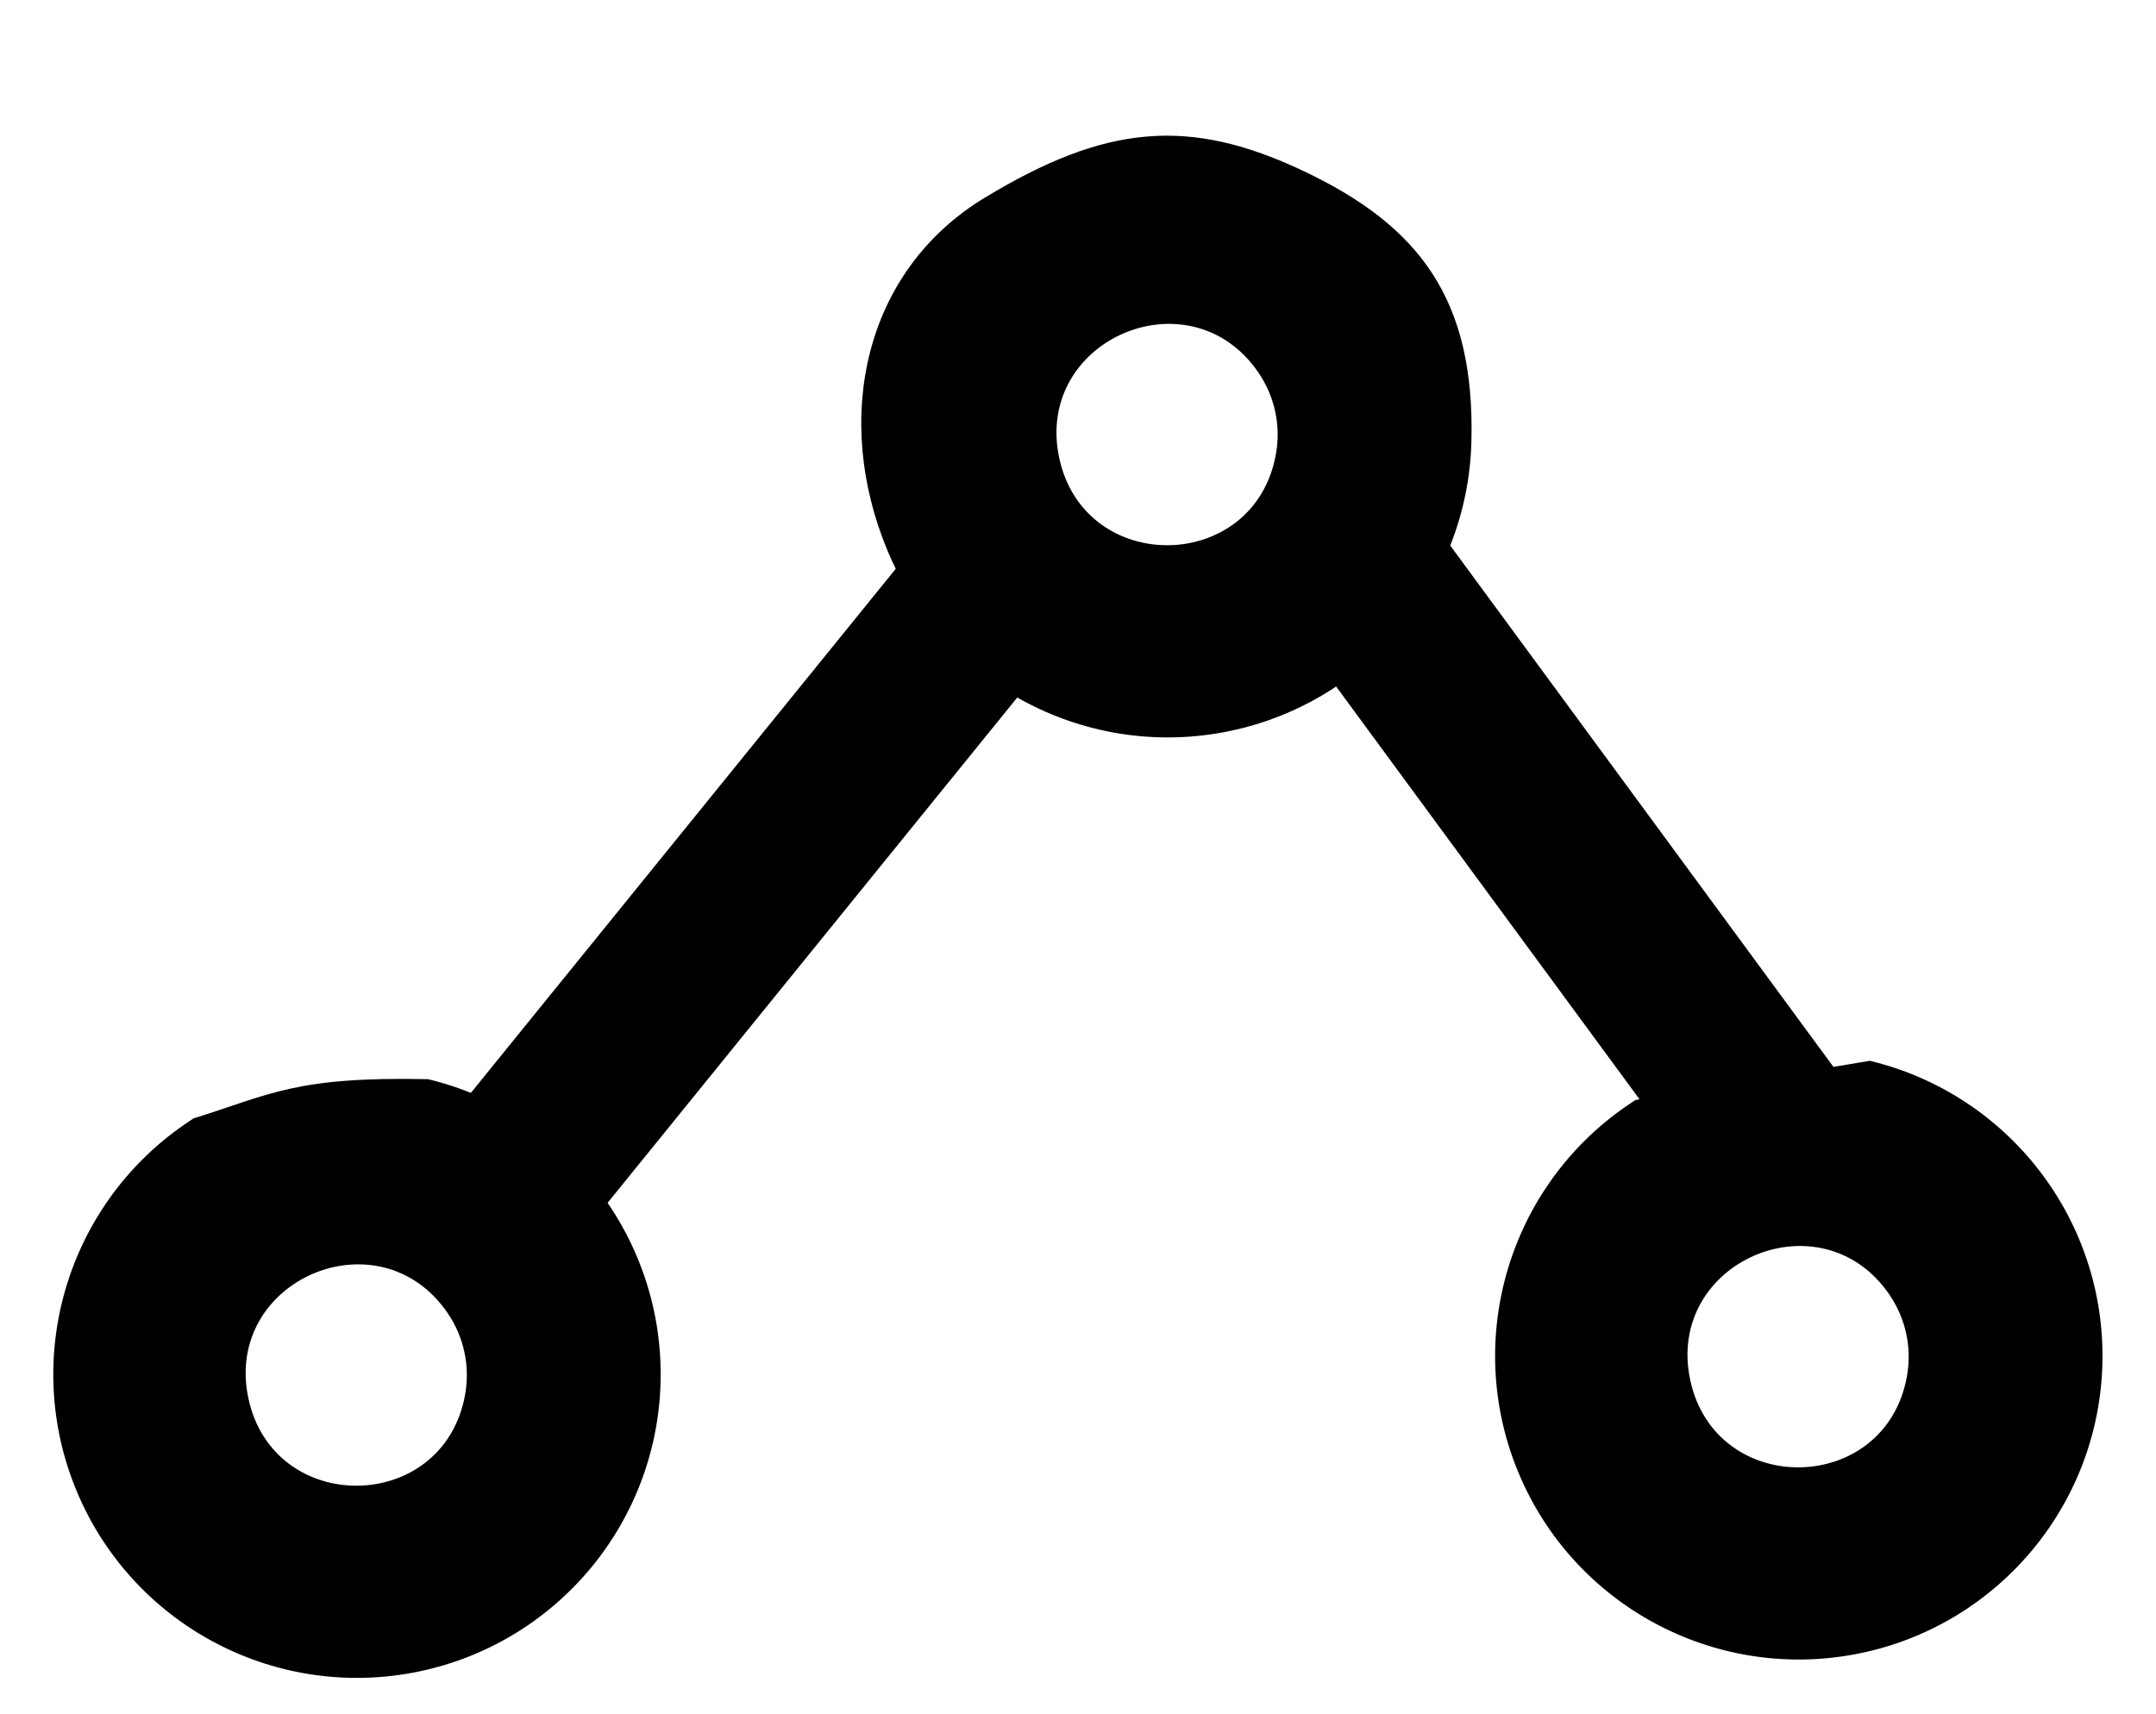
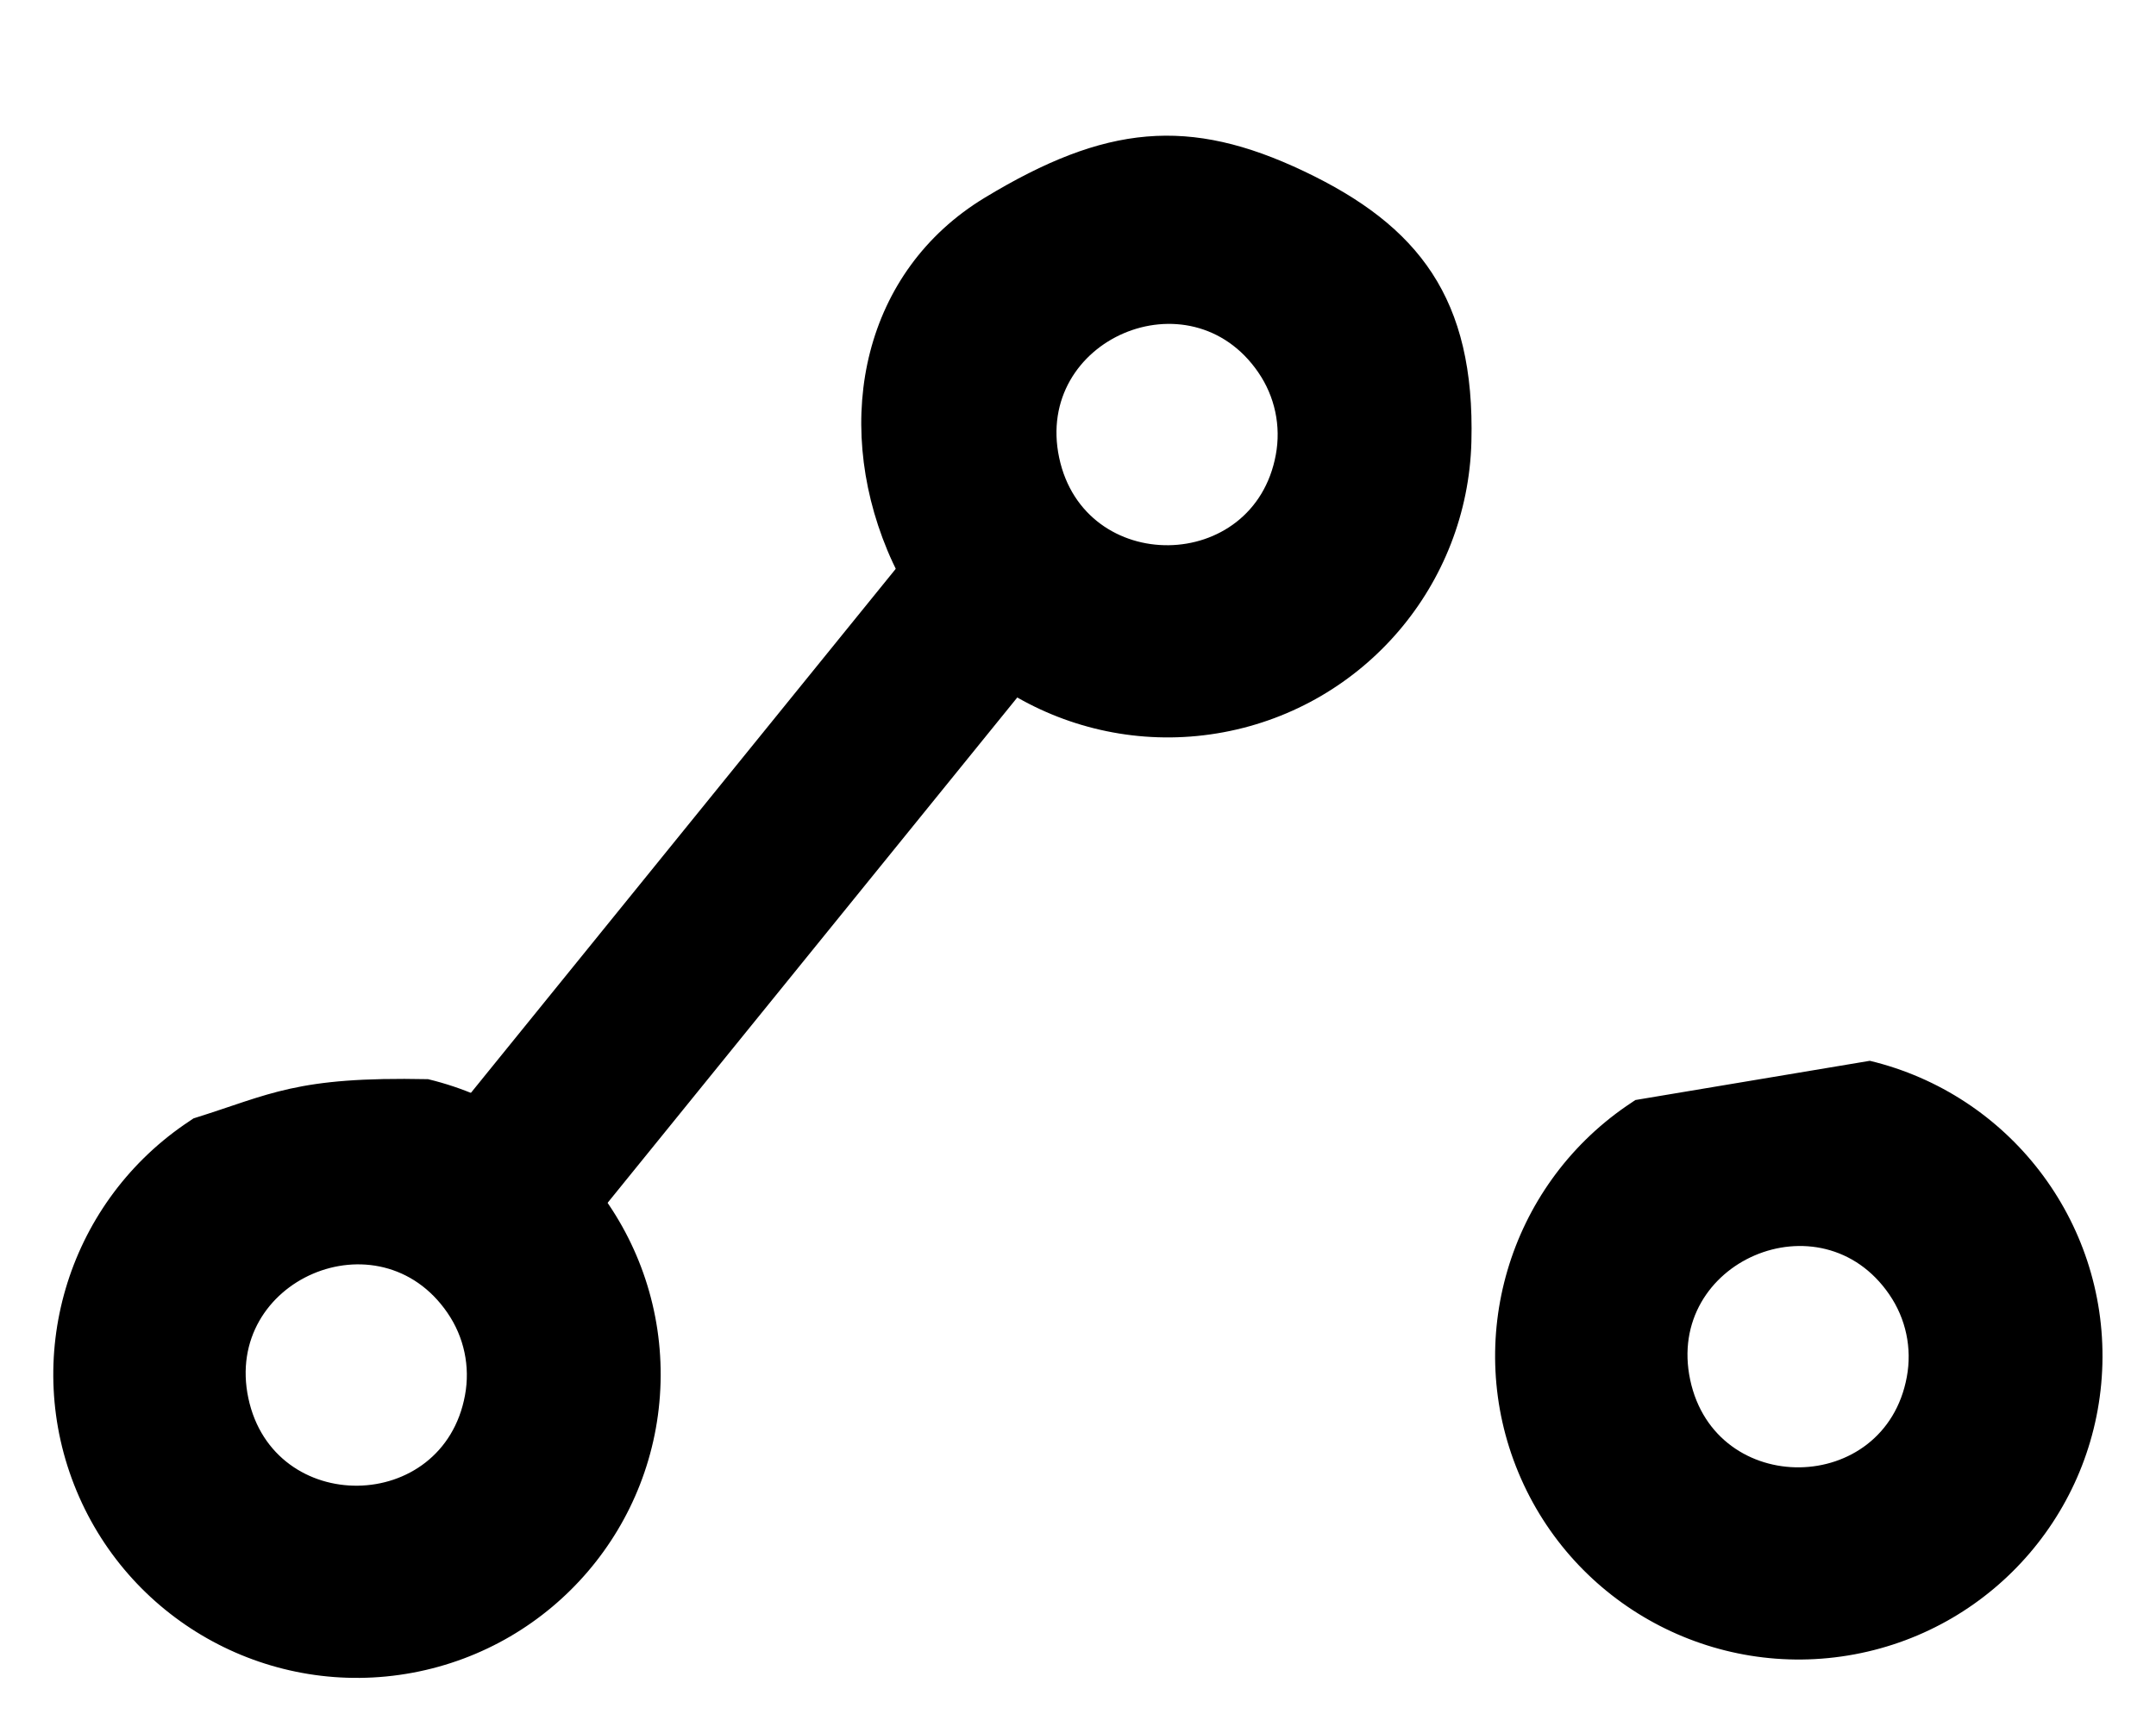
<svg xmlns="http://www.w3.org/2000/svg" xmlns:ns1="http://sodipodi.sourceforge.net/DTD/sodipodi-0.dtd" xmlns:ns2="http://www.inkscape.org/namespaces/inkscape" id="Layer_1" data-name="Layer 1" viewBox="0 0 122.88 97.71" version="1.1" ns1:docname="path.svg" ns2:version="1.2 (dc2aedaf03, 2022-05-15)">
  <defs id="defs9" />
  <ns1:namedview id="namedview7" pagecolor="#505050" bordercolor="#ffffff" borderopacity="1" ns2:showpageshadow="0" ns2:pageopacity="0" ns2:pagecheckerboard="1" ns2:deskcolor="#505050" showgrid="false" ns2:zoom="4.1756218" ns2:cx="51.968308" ns2:cy="41.071727" ns2:window-width="1920" ns2:window-height="996" ns2:window-x="-8" ns2:window-y="-8" ns2:window-maximized="1" ns2:current-layer="Layer_1" />
  <title id="title2">strategy-plan</title>
  <path d="m 24.395,61.523 c 7.941,1.91 13.466,9.113 13.254,17.277 -0.213,8.164 -6.105,15.067 -14.134,16.562 C 15.485,96.857 7.503,92.538 4.366,84.998 1.229,77.458 3.791,68.749 10.512,64.108 l 0.517,-0.349 C 15.44,62.384 16.844,61.365 24.395,61.523 Z m 1.112,13.327 c -3.895,-5.694 -12.782,-1.881 -11.352,4.86 1.43,6.741 11.1,6.618 12.347,-0.167 0.305,-1.634 -0.053,-3.322 -0.995,-4.692 z m 81.064,-14.374 c 7.941,1.91 13.466,9.113 13.254,17.277 -0.213,8.164 -6.105,15.067 -14.134,16.562 C 97.661,95.81 89.679,91.491 86.542,83.951 83.405,76.41 85.967,67.702 92.689,63.061 l 0.517,-0.349 m 14.477,11.091 c -3.895,-5.694 -12.782,-1.881 -11.352,4.86 1.43,6.741 11.1,6.618 12.347,-0.167 0.305,-1.634 -0.053,-3.322 -0.995,-4.692 z M 74.32,9.763 c 6.545,3.111 9.754,7.257 9.542,15.421 -0.213,8.164 -6.105,15.067 -14.134,16.562 C 61.698,43.241 53.716,38.922 50.579,31.382 47.442,23.842 49.233,15.447 56.126,11.271 63.019,7.094 67.775,6.653 74.32,9.763 Z M 71.719,21.234 c -3.895,-5.694 -12.782,-1.881 -11.352,4.86 1.43,6.741 11.1,6.618 12.347,-0.167 0.305,-1.634 -0.053,-3.322 -0.995,-4.692 z" id="path4" ns1:nodetypes="csssccccscccssscccscczssszzcscc" style="stroke-width:1.293" />
  <path style="fill:none;stroke:#000000;stroke-width:10;stroke-linecap:butt;stroke-linejoin:miter;stroke-dasharray:none;stroke-opacity:1" d="M 28.096,68.693 59.192,30.326" id="path1410" ns1:nodetypes="cc" />
-   <path style="fill:none;stroke:#000000;stroke-width:10;stroke-linecap:butt;stroke-linejoin:miter;stroke-dasharray:none;stroke-opacity:1" d="M 76.204,30.764 102.563,66.636" id="path1412" ns1:nodetypes="cc" />
</svg>